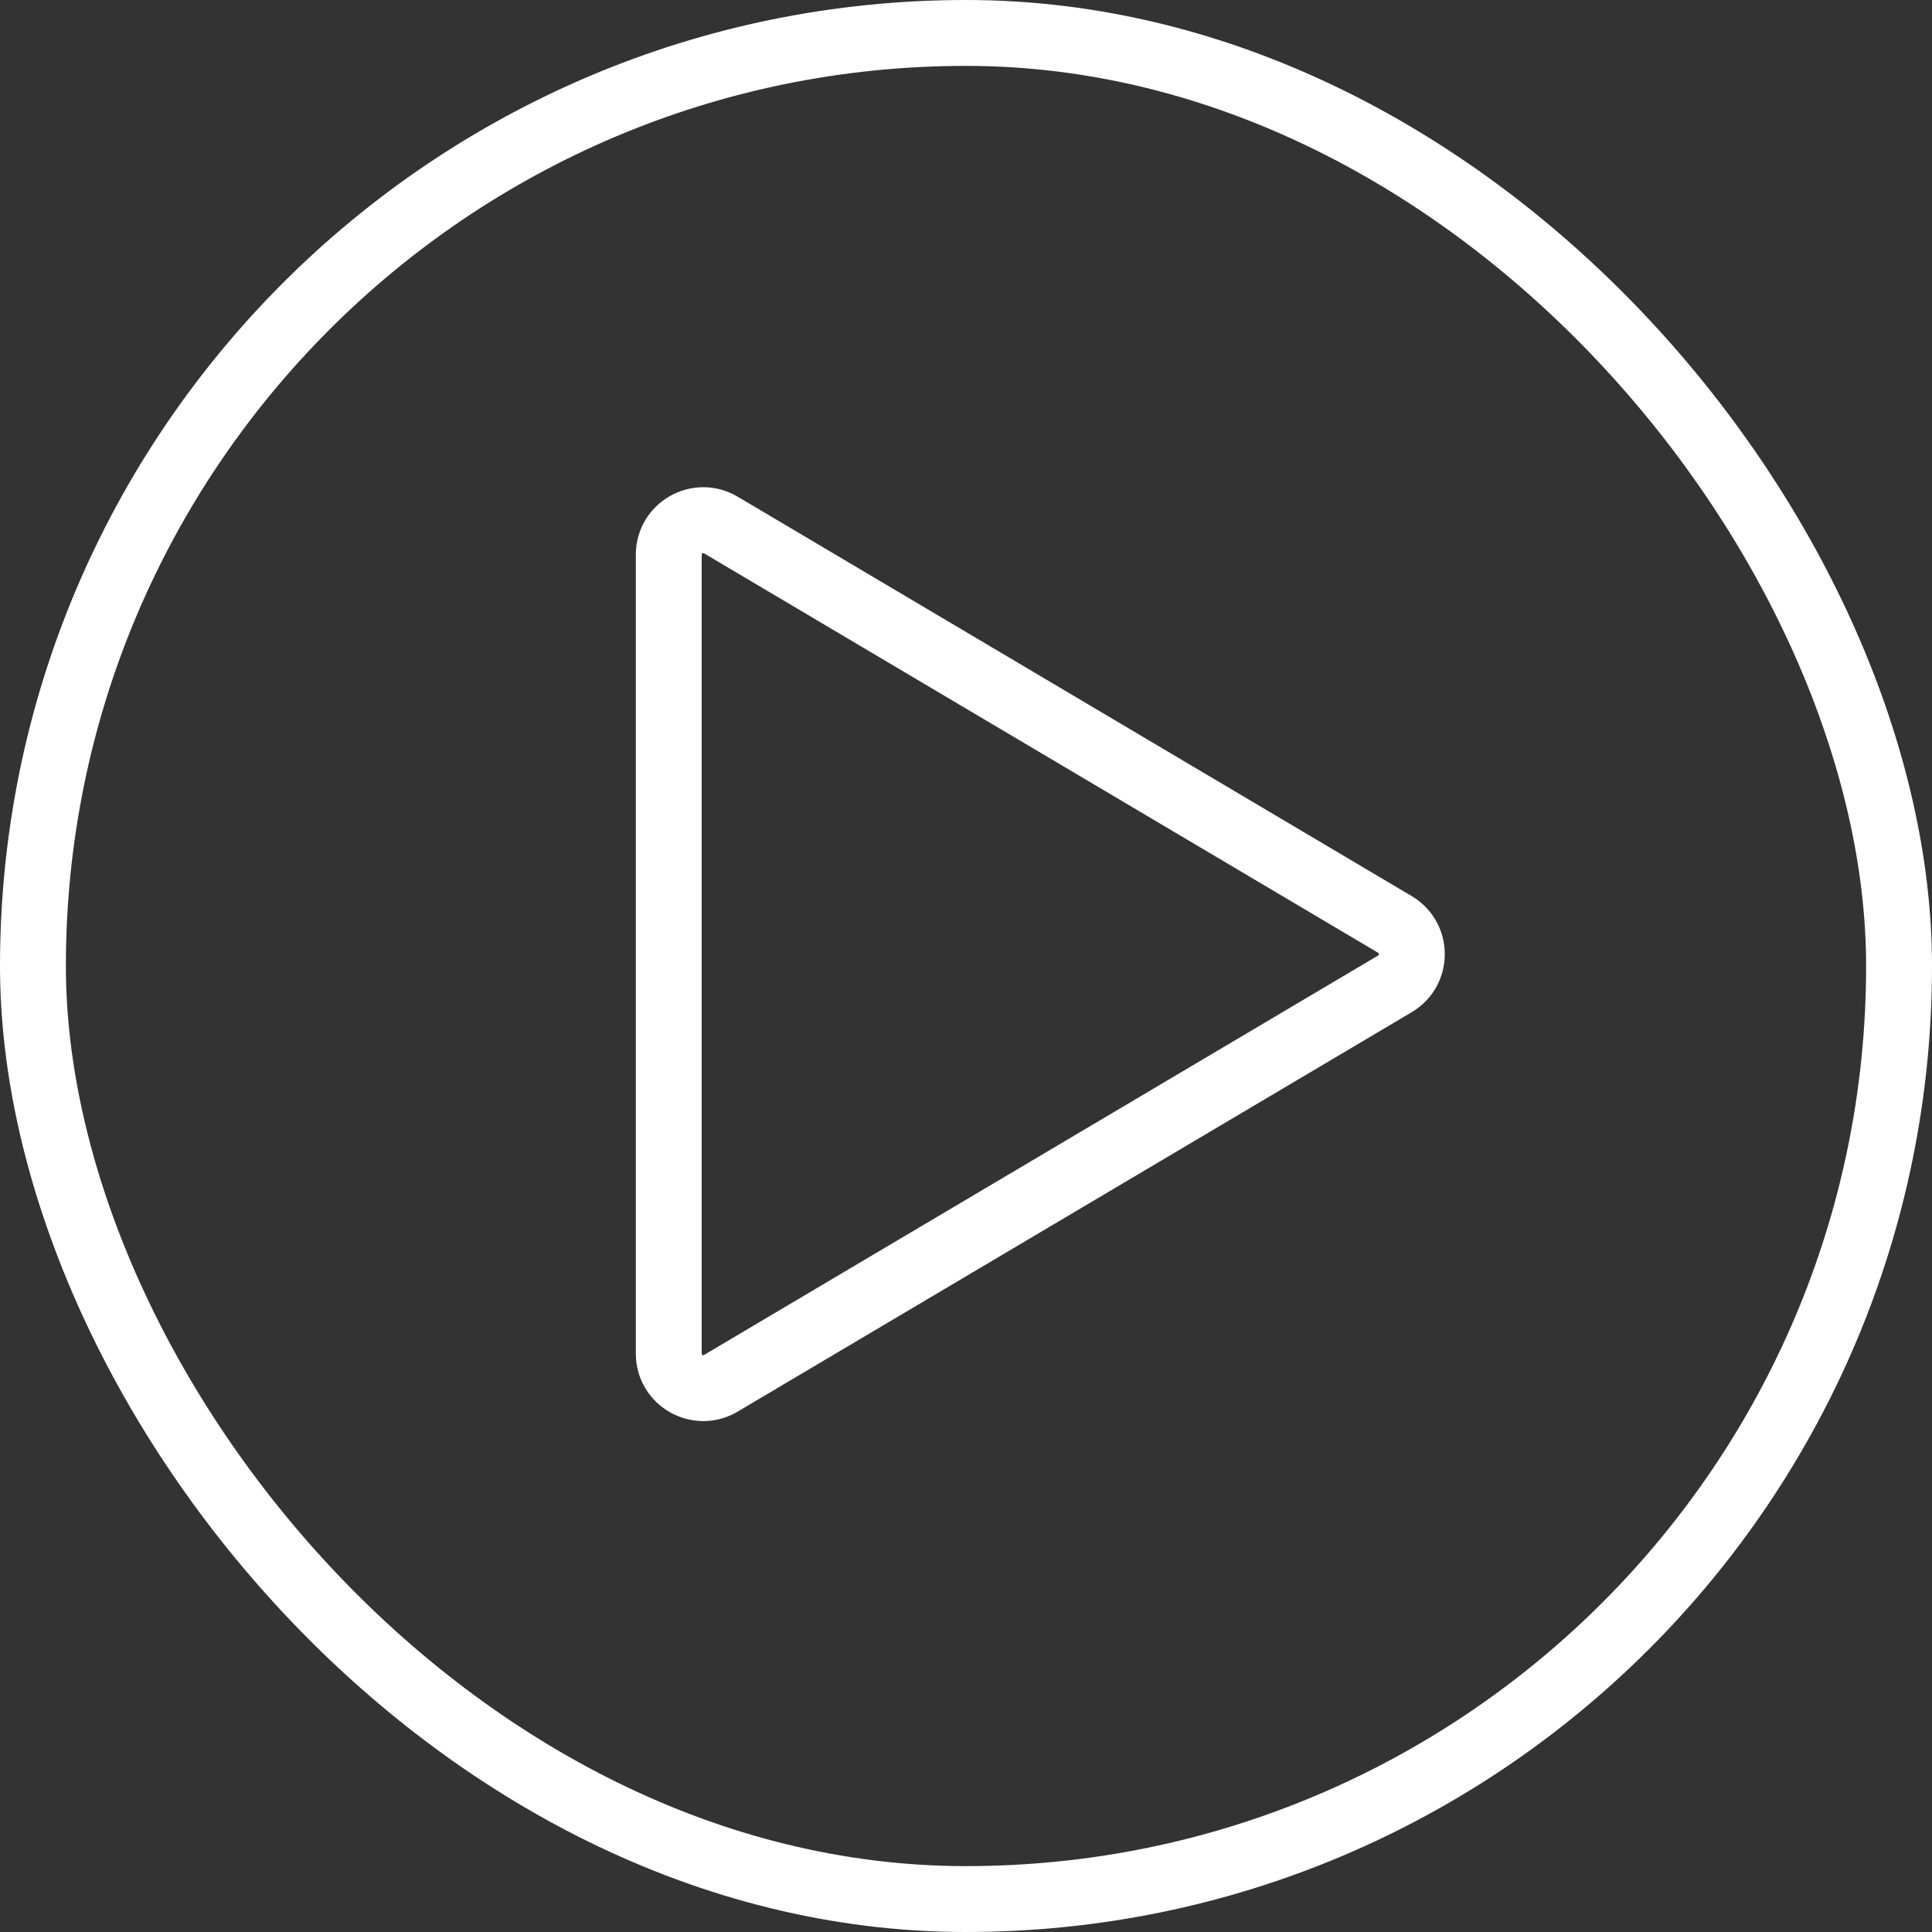
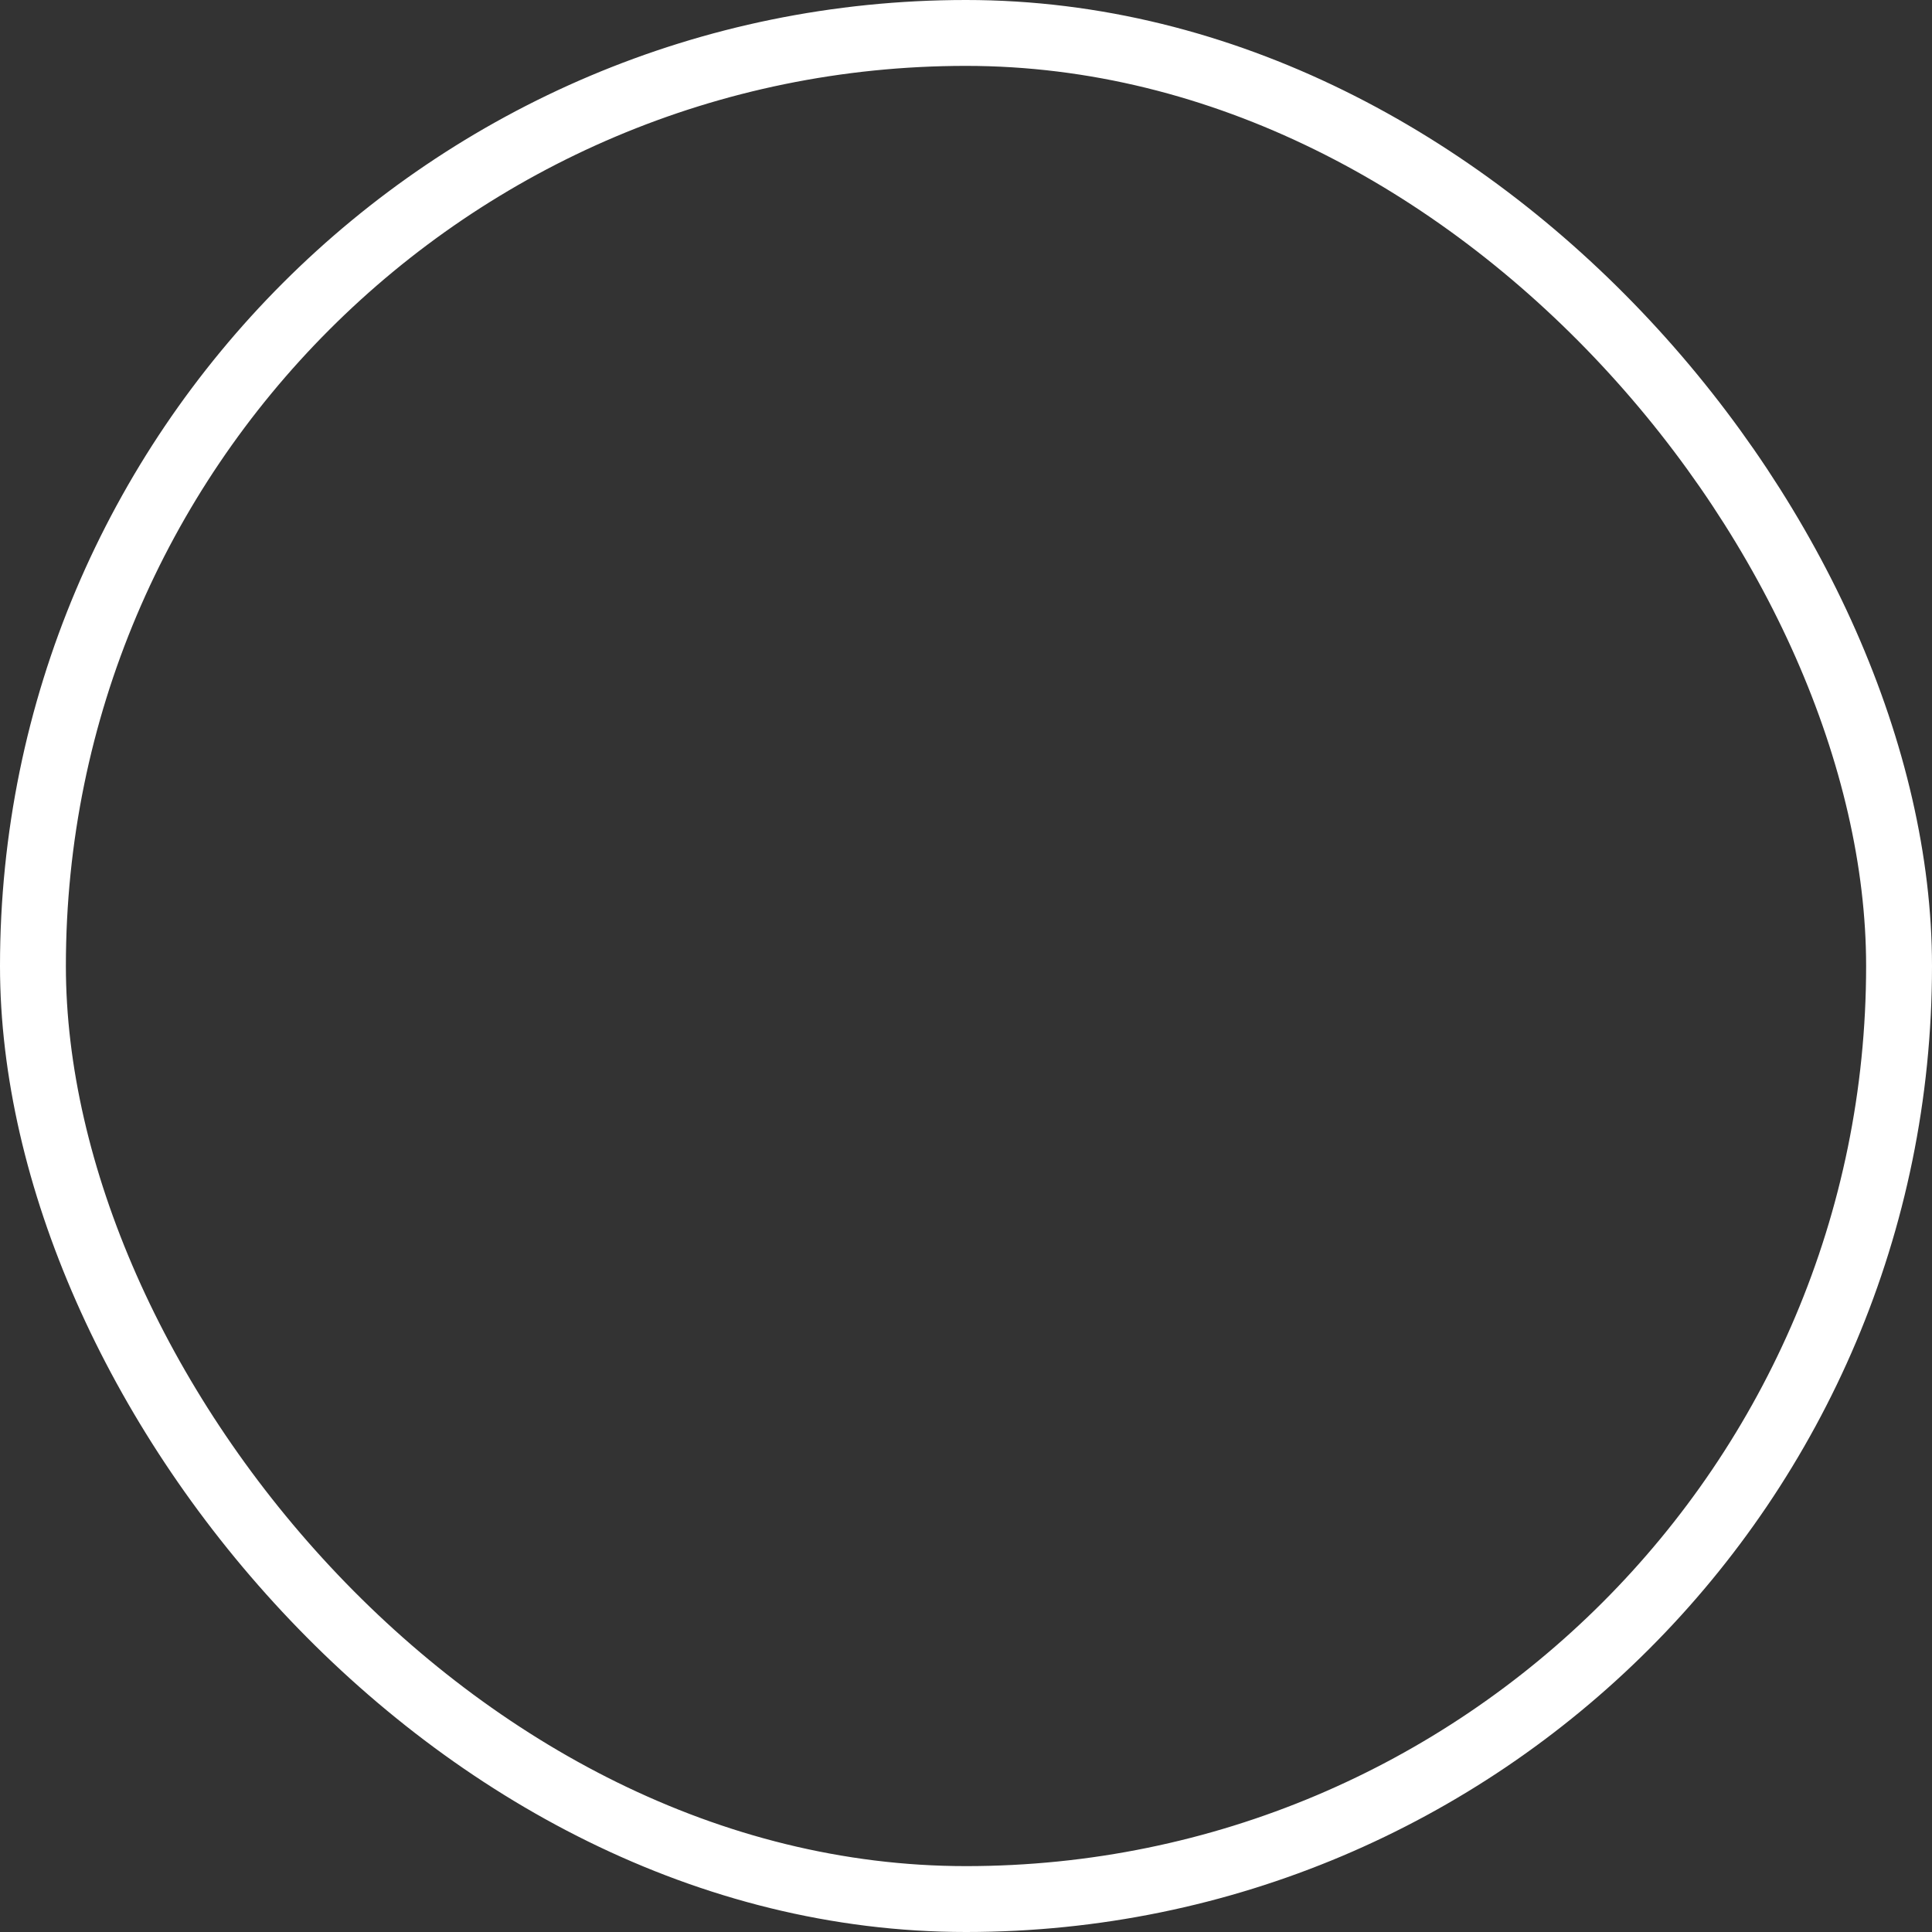
<svg xmlns="http://www.w3.org/2000/svg" width="40" height="40" viewBox="0 0 40 40" fill="none">
  <rect x="0" y="0" width="40" height="40" fill="#333333" stroke="none" />
  <rect x="0.682" y="0.682" width="38.636" height="38.636" rx="19.318" stroke="white" stroke-width="1.364" />
-   <path d="M14.925 10.87C14.448 10.588 13.846 10.931 13.846 11.484V28.025C13.846 28.578 14.448 28.922 14.925 28.639L28.881 20.369C29.347 20.093 29.347 19.417 28.881 19.14L14.925 10.87Z" stroke="white" stroke-width="1.364" stroke-linecap="round" stroke-linejoin="round" />
</svg>